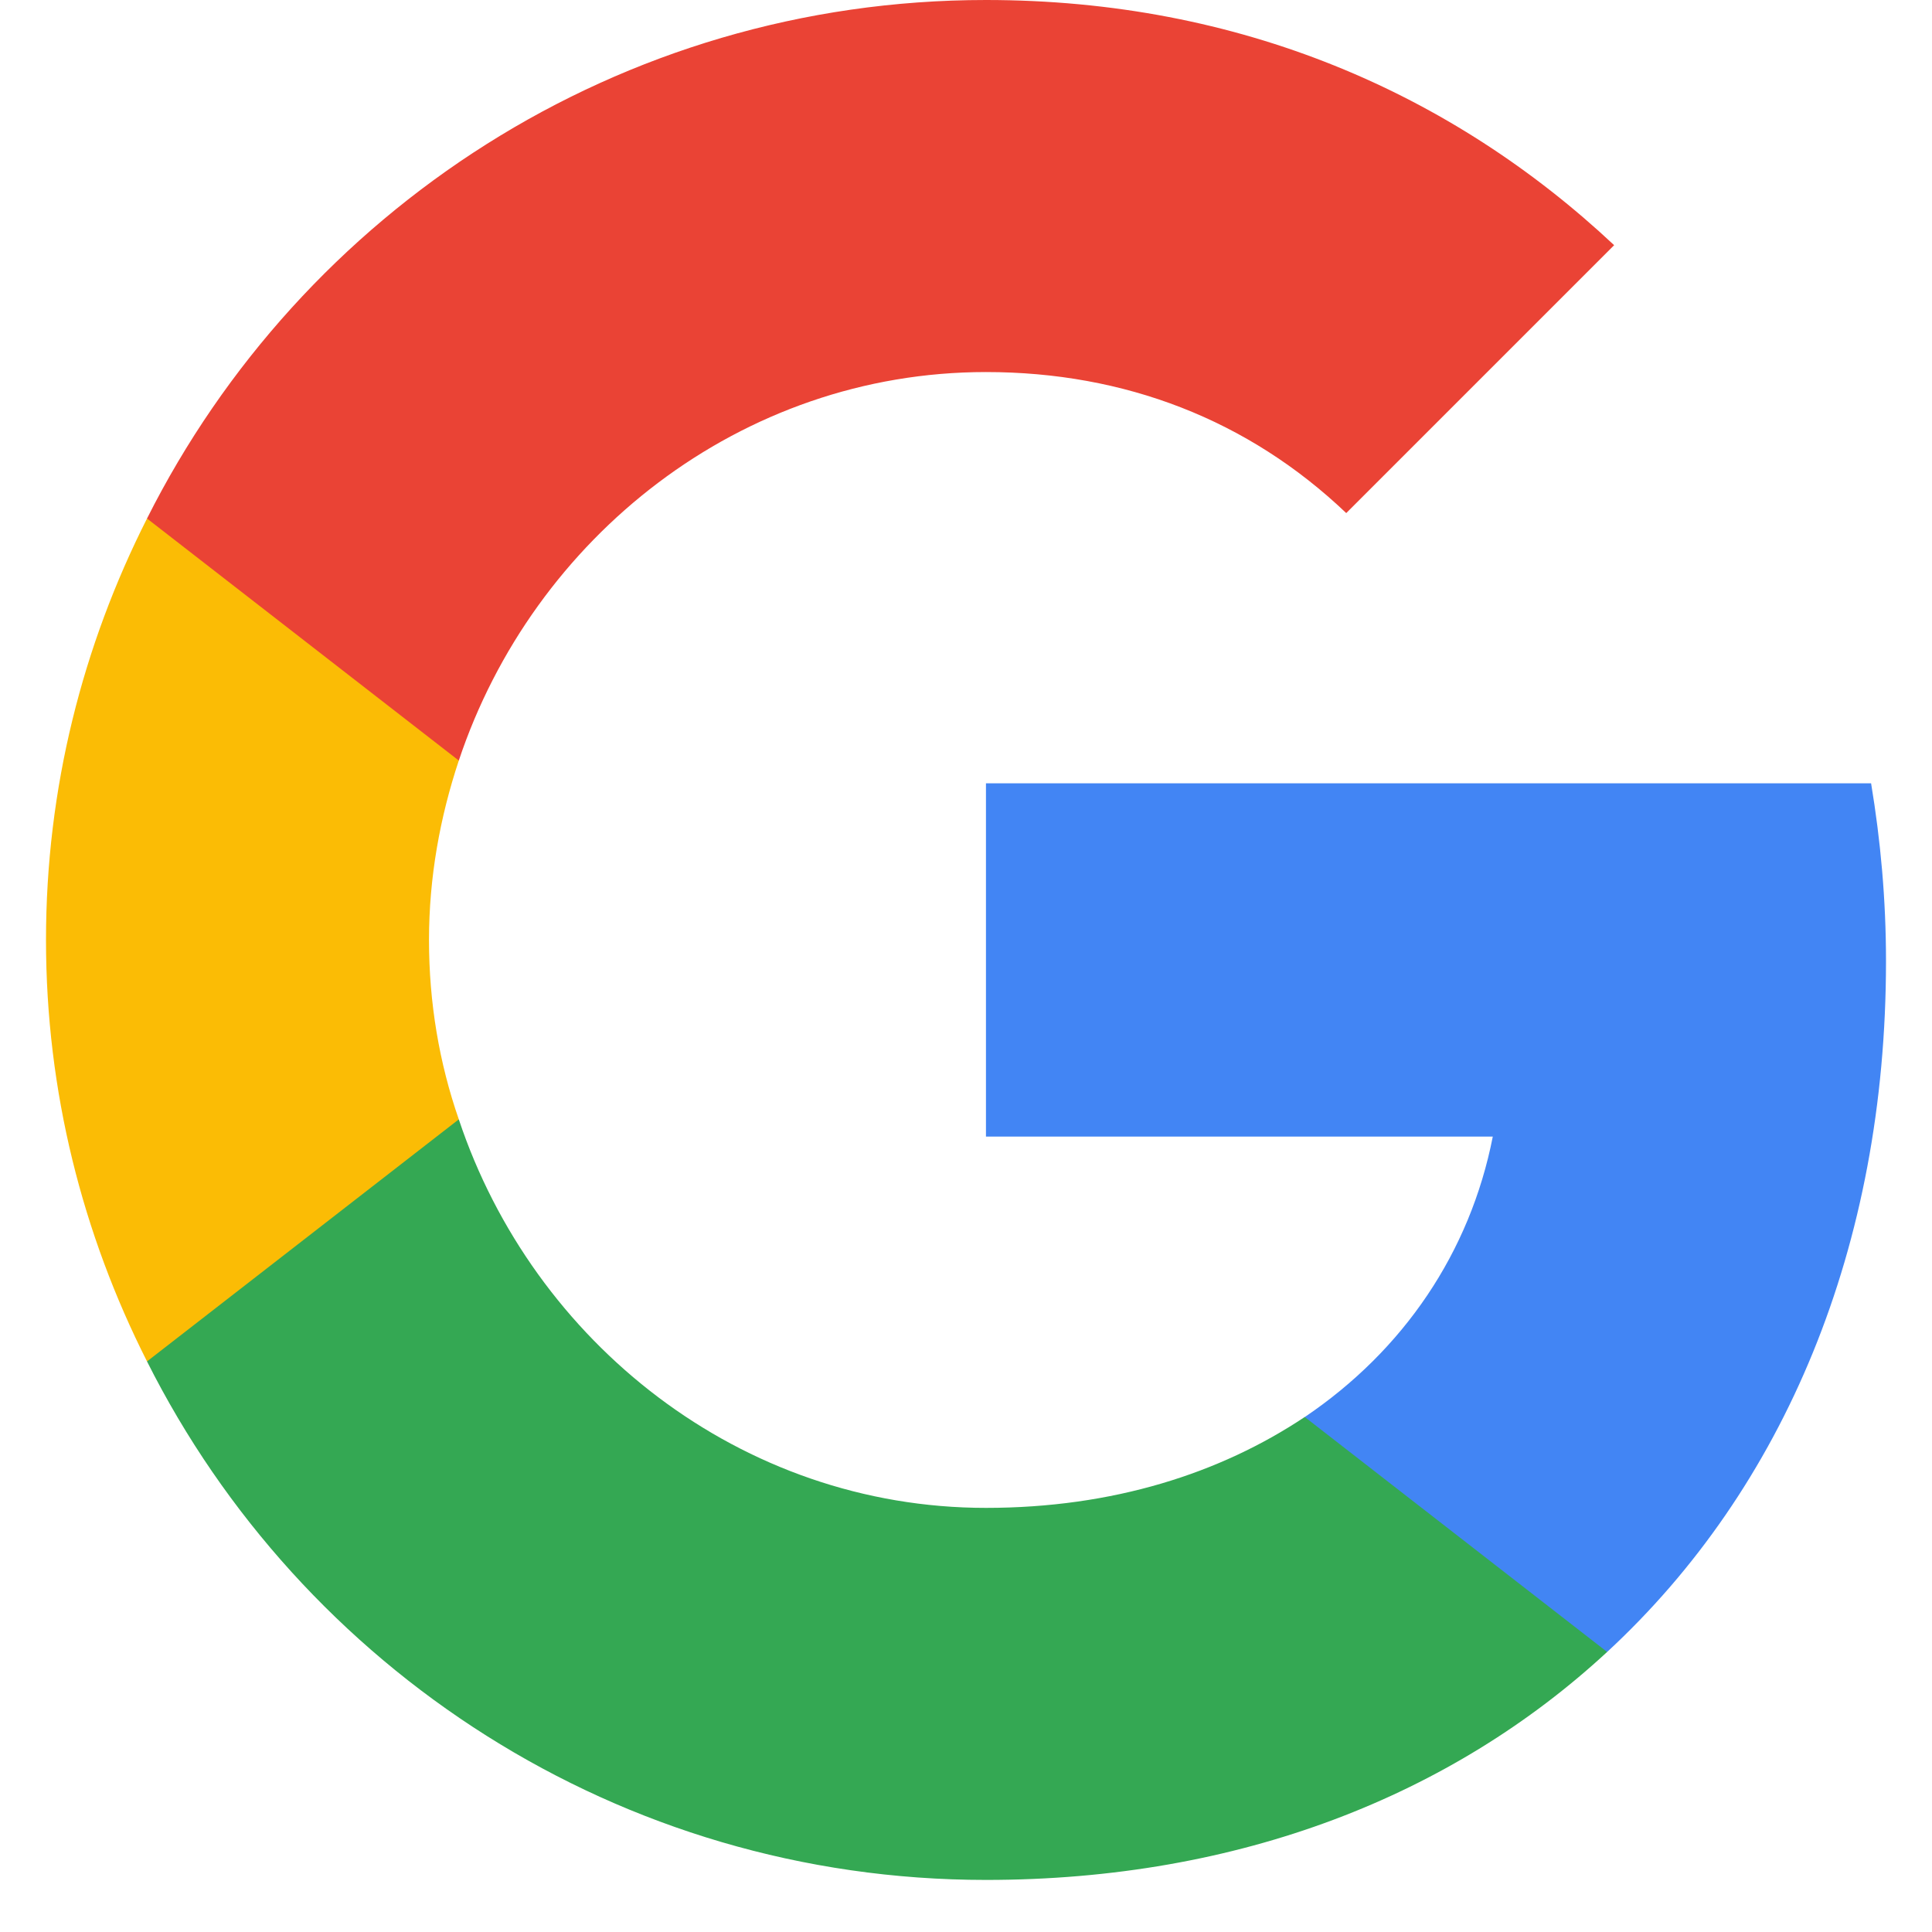
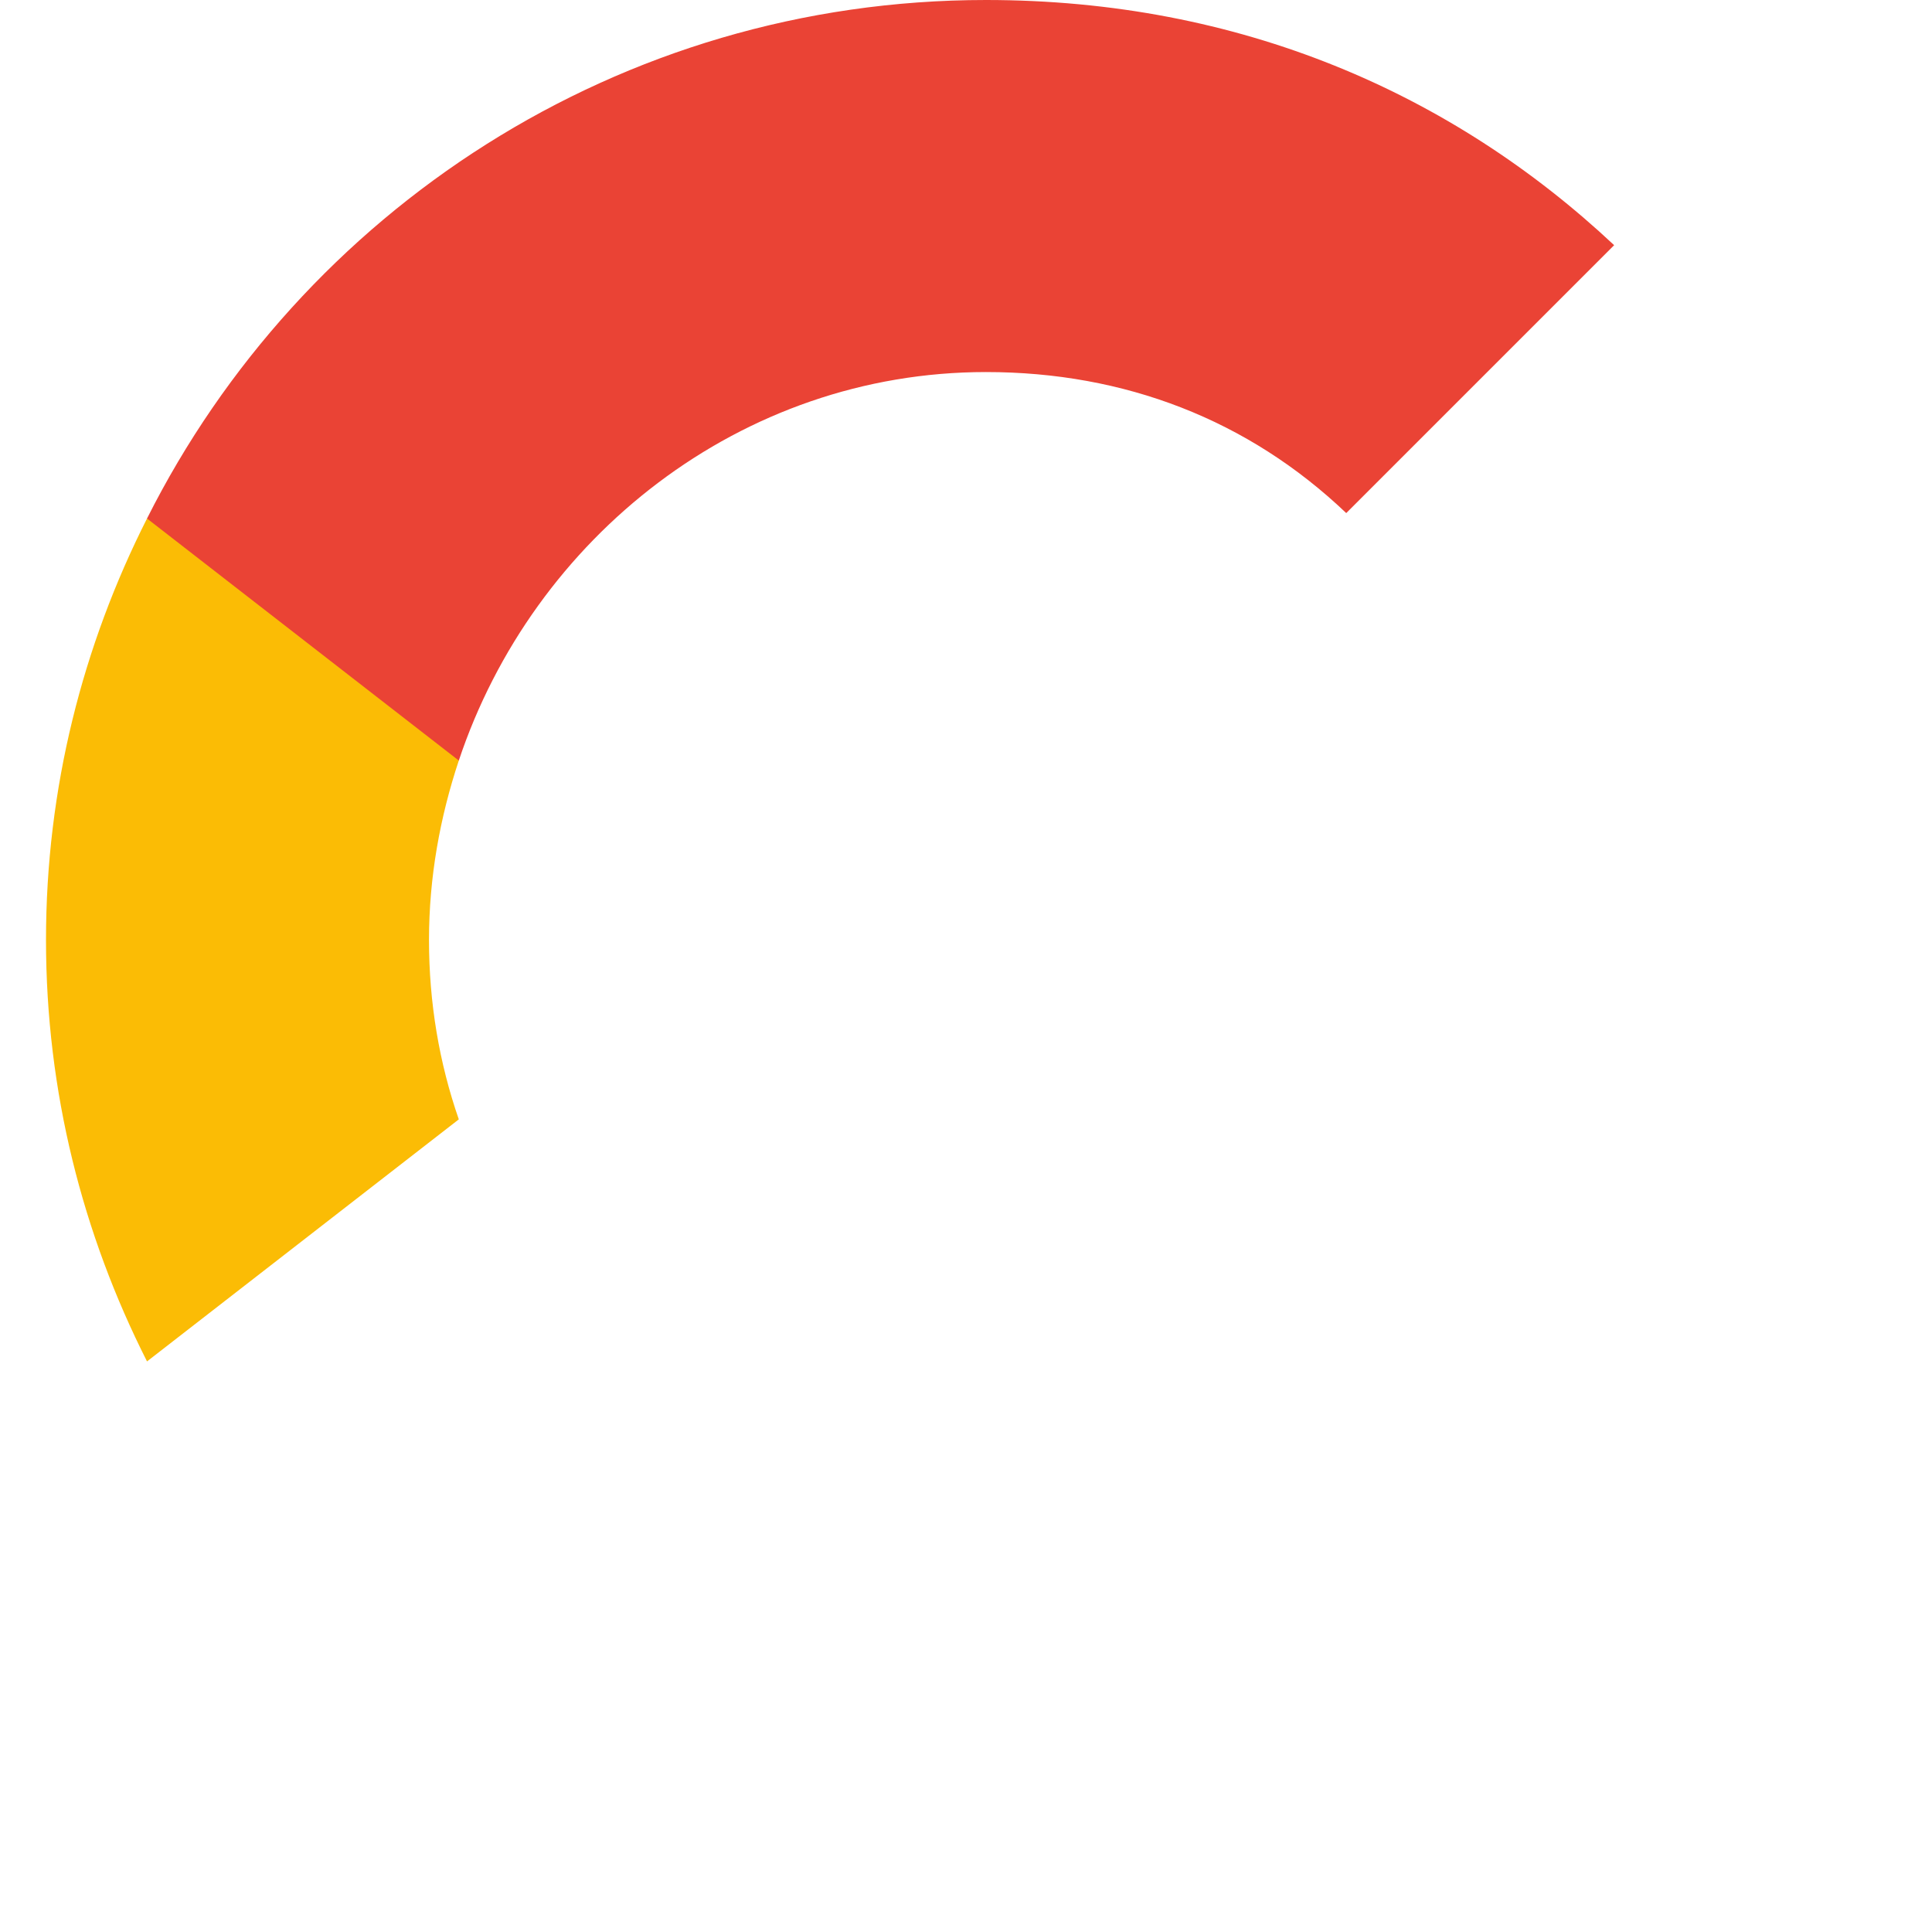
<svg xmlns="http://www.w3.org/2000/svg" width="21" height="21" viewBox="0 0 21 21" fill="none">
-   <path d="M20.5 10.447C20.5 9.774 20.441 9.136 20.338 8.514H10.717V12.354H16.226C15.979 13.614 15.255 14.678 14.183 15.402V17.956H17.469C19.393 16.177 20.5 13.555 20.5 10.447Z" fill="#4285F4" />
-   <path d="M10.717 20.434C13.476 20.434 15.783 19.515 17.469 17.956L14.182 15.402C13.263 16.015 12.096 16.39 10.717 16.39C8.052 16.39 5.796 14.593 4.987 12.167H1.598V14.798C3.275 18.135 6.724 20.434 10.717 20.434Z" fill="#34A853" />
  <path d="M4.987 12.167C4.774 11.554 4.663 10.898 4.663 10.217C4.663 9.536 4.783 8.88 4.987 8.267V5.636H1.598C0.9 7.016 0.5 8.565 0.5 10.217C0.5 11.869 0.9 13.418 1.598 14.798L4.987 12.167Z" fill="#FBBC05" />
  <path d="M10.717 4.044C12.224 4.044 13.569 4.563 14.633 5.577L17.545 2.665C15.783 1.013 13.476 -0 10.717 -0C6.724 -0 3.275 2.299 1.598 5.636L4.987 8.267C5.796 5.841 8.052 4.044 10.717 4.044Z" fill="#EA4335" />
</svg>